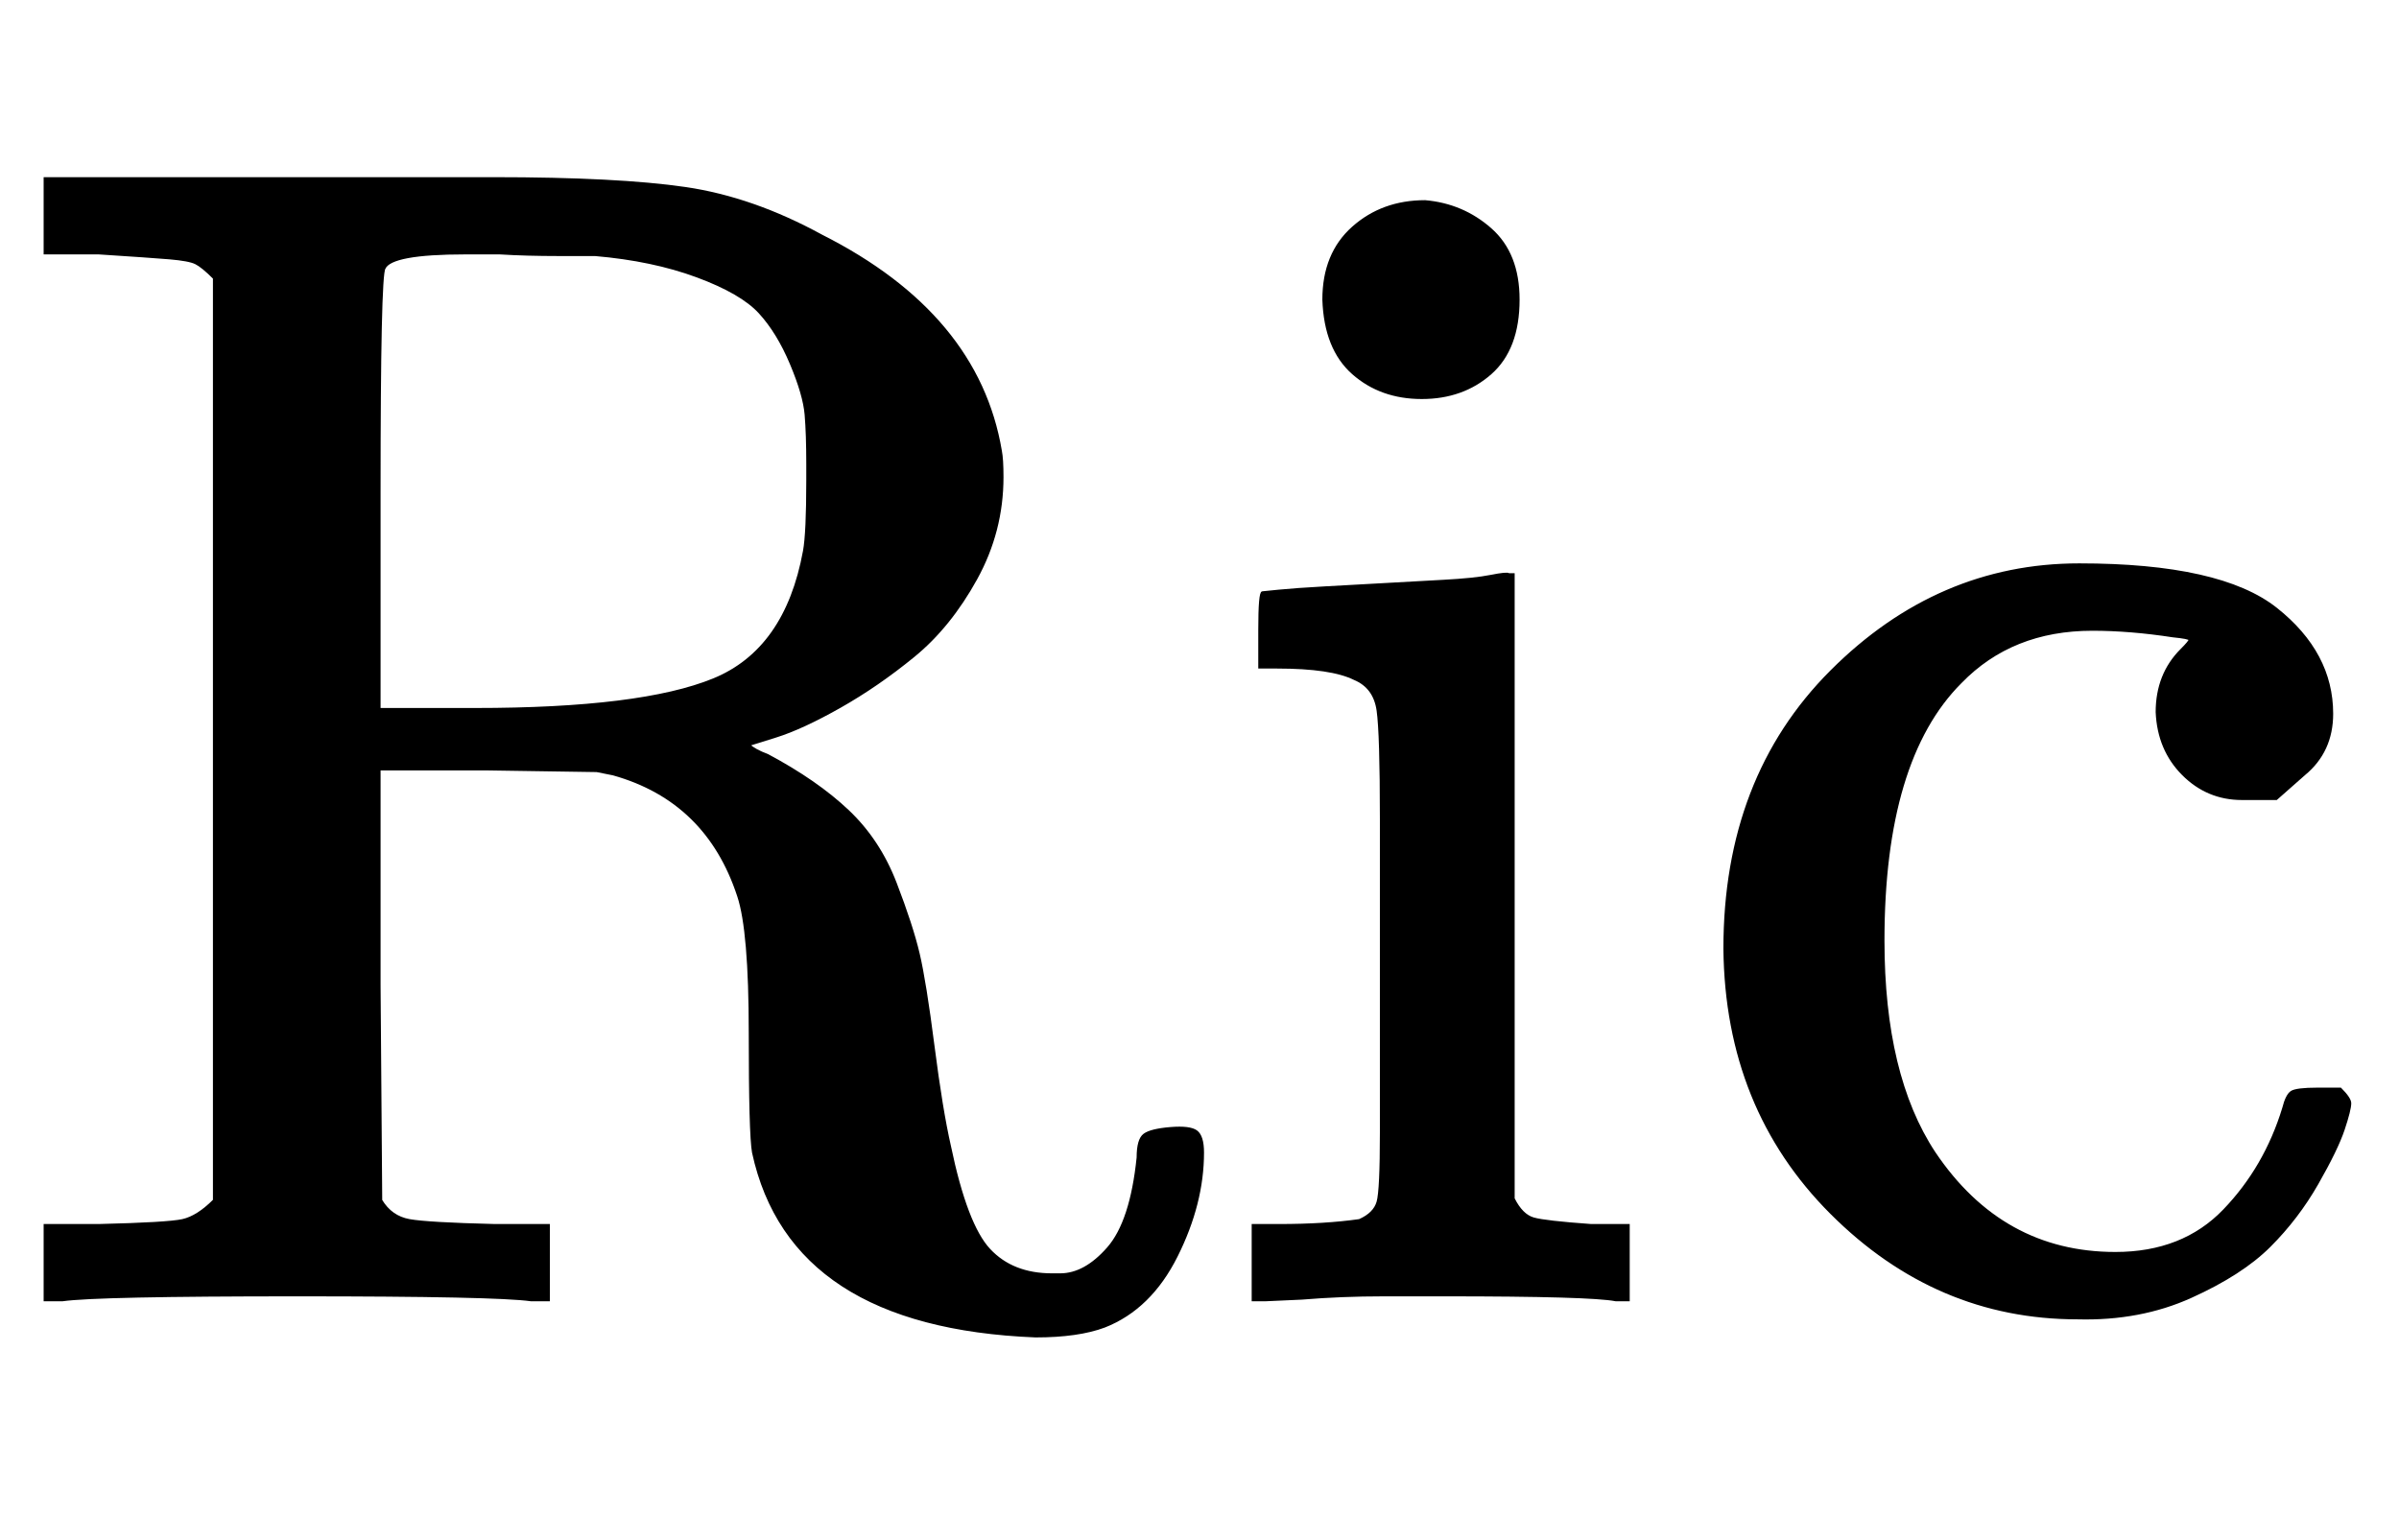
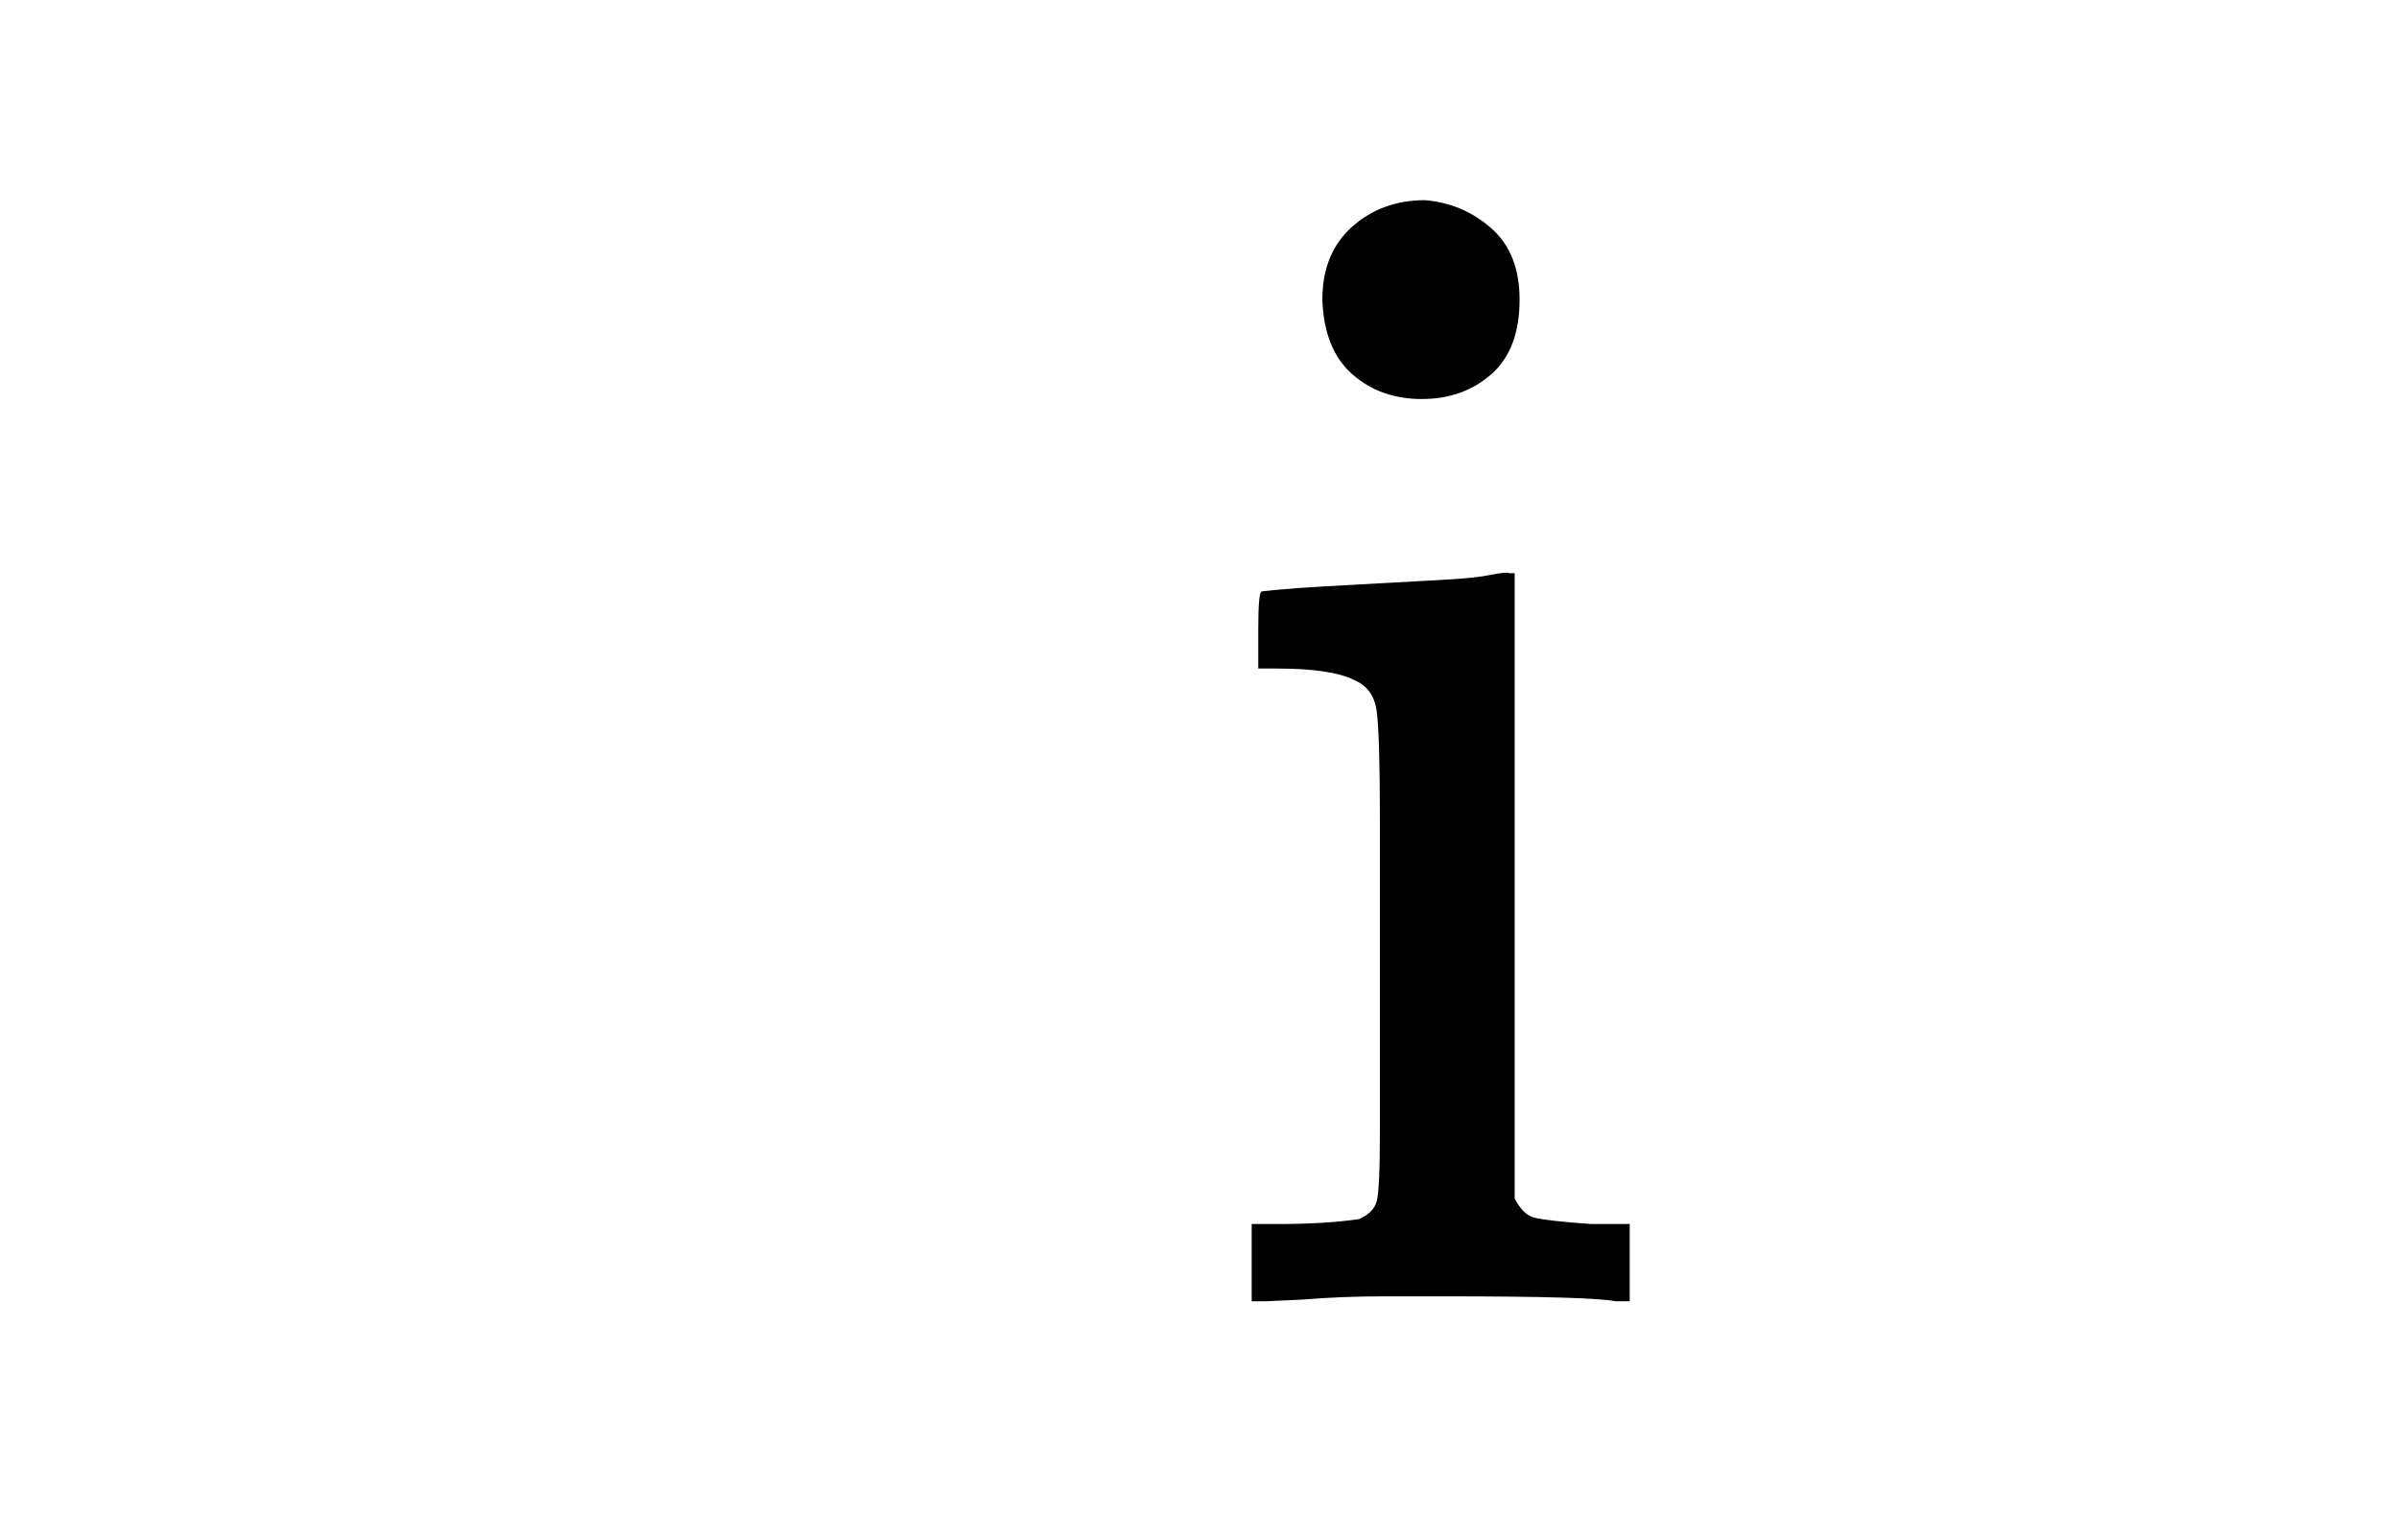
<svg xmlns="http://www.w3.org/2000/svg" xmlns:xlink="http://www.w3.org/1999/xlink" width="3.39ex" height="2.176ex" style="vertical-align: -0.338ex;" viewBox="0 -791.3 1459.5 936.9" role="img" focusable="false" aria-labelledby="MathJax-SVG-1-Title">
  <title id="MathJax-SVG-1-Title">{\displaystyle \operatorname {Ric} }</title>
  <defs aria-hidden="true">
-     <path stroke-width="1" id="E1-MJMAIN-52" d="M130 622Q123 629 119 631T103 634T60 637H27V683H202H236H300Q376 683 417 677T500 648Q595 600 609 517Q610 512 610 501Q610 468 594 439T556 392T511 361T472 343L456 338Q459 335 467 332Q497 316 516 298T545 254T559 211T568 155T578 94Q588 46 602 31T640 16H645Q660 16 674 32T692 87Q692 98 696 101T712 105T728 103T732 90Q732 59 716 27T672 -16Q656 -22 630 -22Q481 -16 458 90Q456 101 456 163T449 246Q430 304 373 320L363 322L297 323H231V192L232 61Q238 51 249 49T301 46H334V0H323Q302 3 181 3Q59 3 38 0H27V46H60Q102 47 111 49T130 61V622ZM491 499V509Q491 527 490 539T481 570T462 601T424 623T362 636Q360 636 340 636T304 637H283Q238 637 234 628Q231 624 231 492V360H289Q390 360 434 378T489 456Q491 467 491 499Z" />
    <path stroke-width="1" id="E1-MJMAIN-69" d="M69 609Q69 637 87 653T131 669Q154 667 171 652T188 609Q188 579 171 564T129 549Q104 549 87 564T69 609ZM247 0Q232 3 143 3Q132 3 106 3T56 1L34 0H26V46H42Q70 46 91 49Q100 53 102 60T104 102V205V293Q104 345 102 359T88 378Q74 385 41 385H30V408Q30 431 32 431L42 432Q52 433 70 434T106 436Q123 437 142 438T171 441T182 442H185V62Q190 52 197 50T232 46H255V0H247Z" />
-     <path stroke-width="1" id="E1-MJMAIN-63" d="M370 305T349 305T313 320T297 358Q297 381 312 396Q317 401 317 402T307 404Q281 408 258 408Q209 408 178 376Q131 329 131 219Q131 137 162 90Q203 29 272 29Q313 29 338 55T374 117Q376 125 379 127T395 129H409Q415 123 415 120Q415 116 411 104T395 71T366 33T318 2T249 -11Q163 -11 99 53T34 214Q34 318 99 383T250 448T370 421T404 357Q404 334 387 320Z" />
  </defs>
  <g stroke="currentColor" fill="currentColor" stroke-width="0" transform="matrix(1 0 0 -1 0 0)" aria-hidden="true">
    <use xlink:href="#E1-MJMAIN-52" />
    <use xlink:href="#E1-MJMAIN-69" x="736" y="0" />
    <use xlink:href="#E1-MJMAIN-63" x="1015" y="0" />
  </g>
</svg>